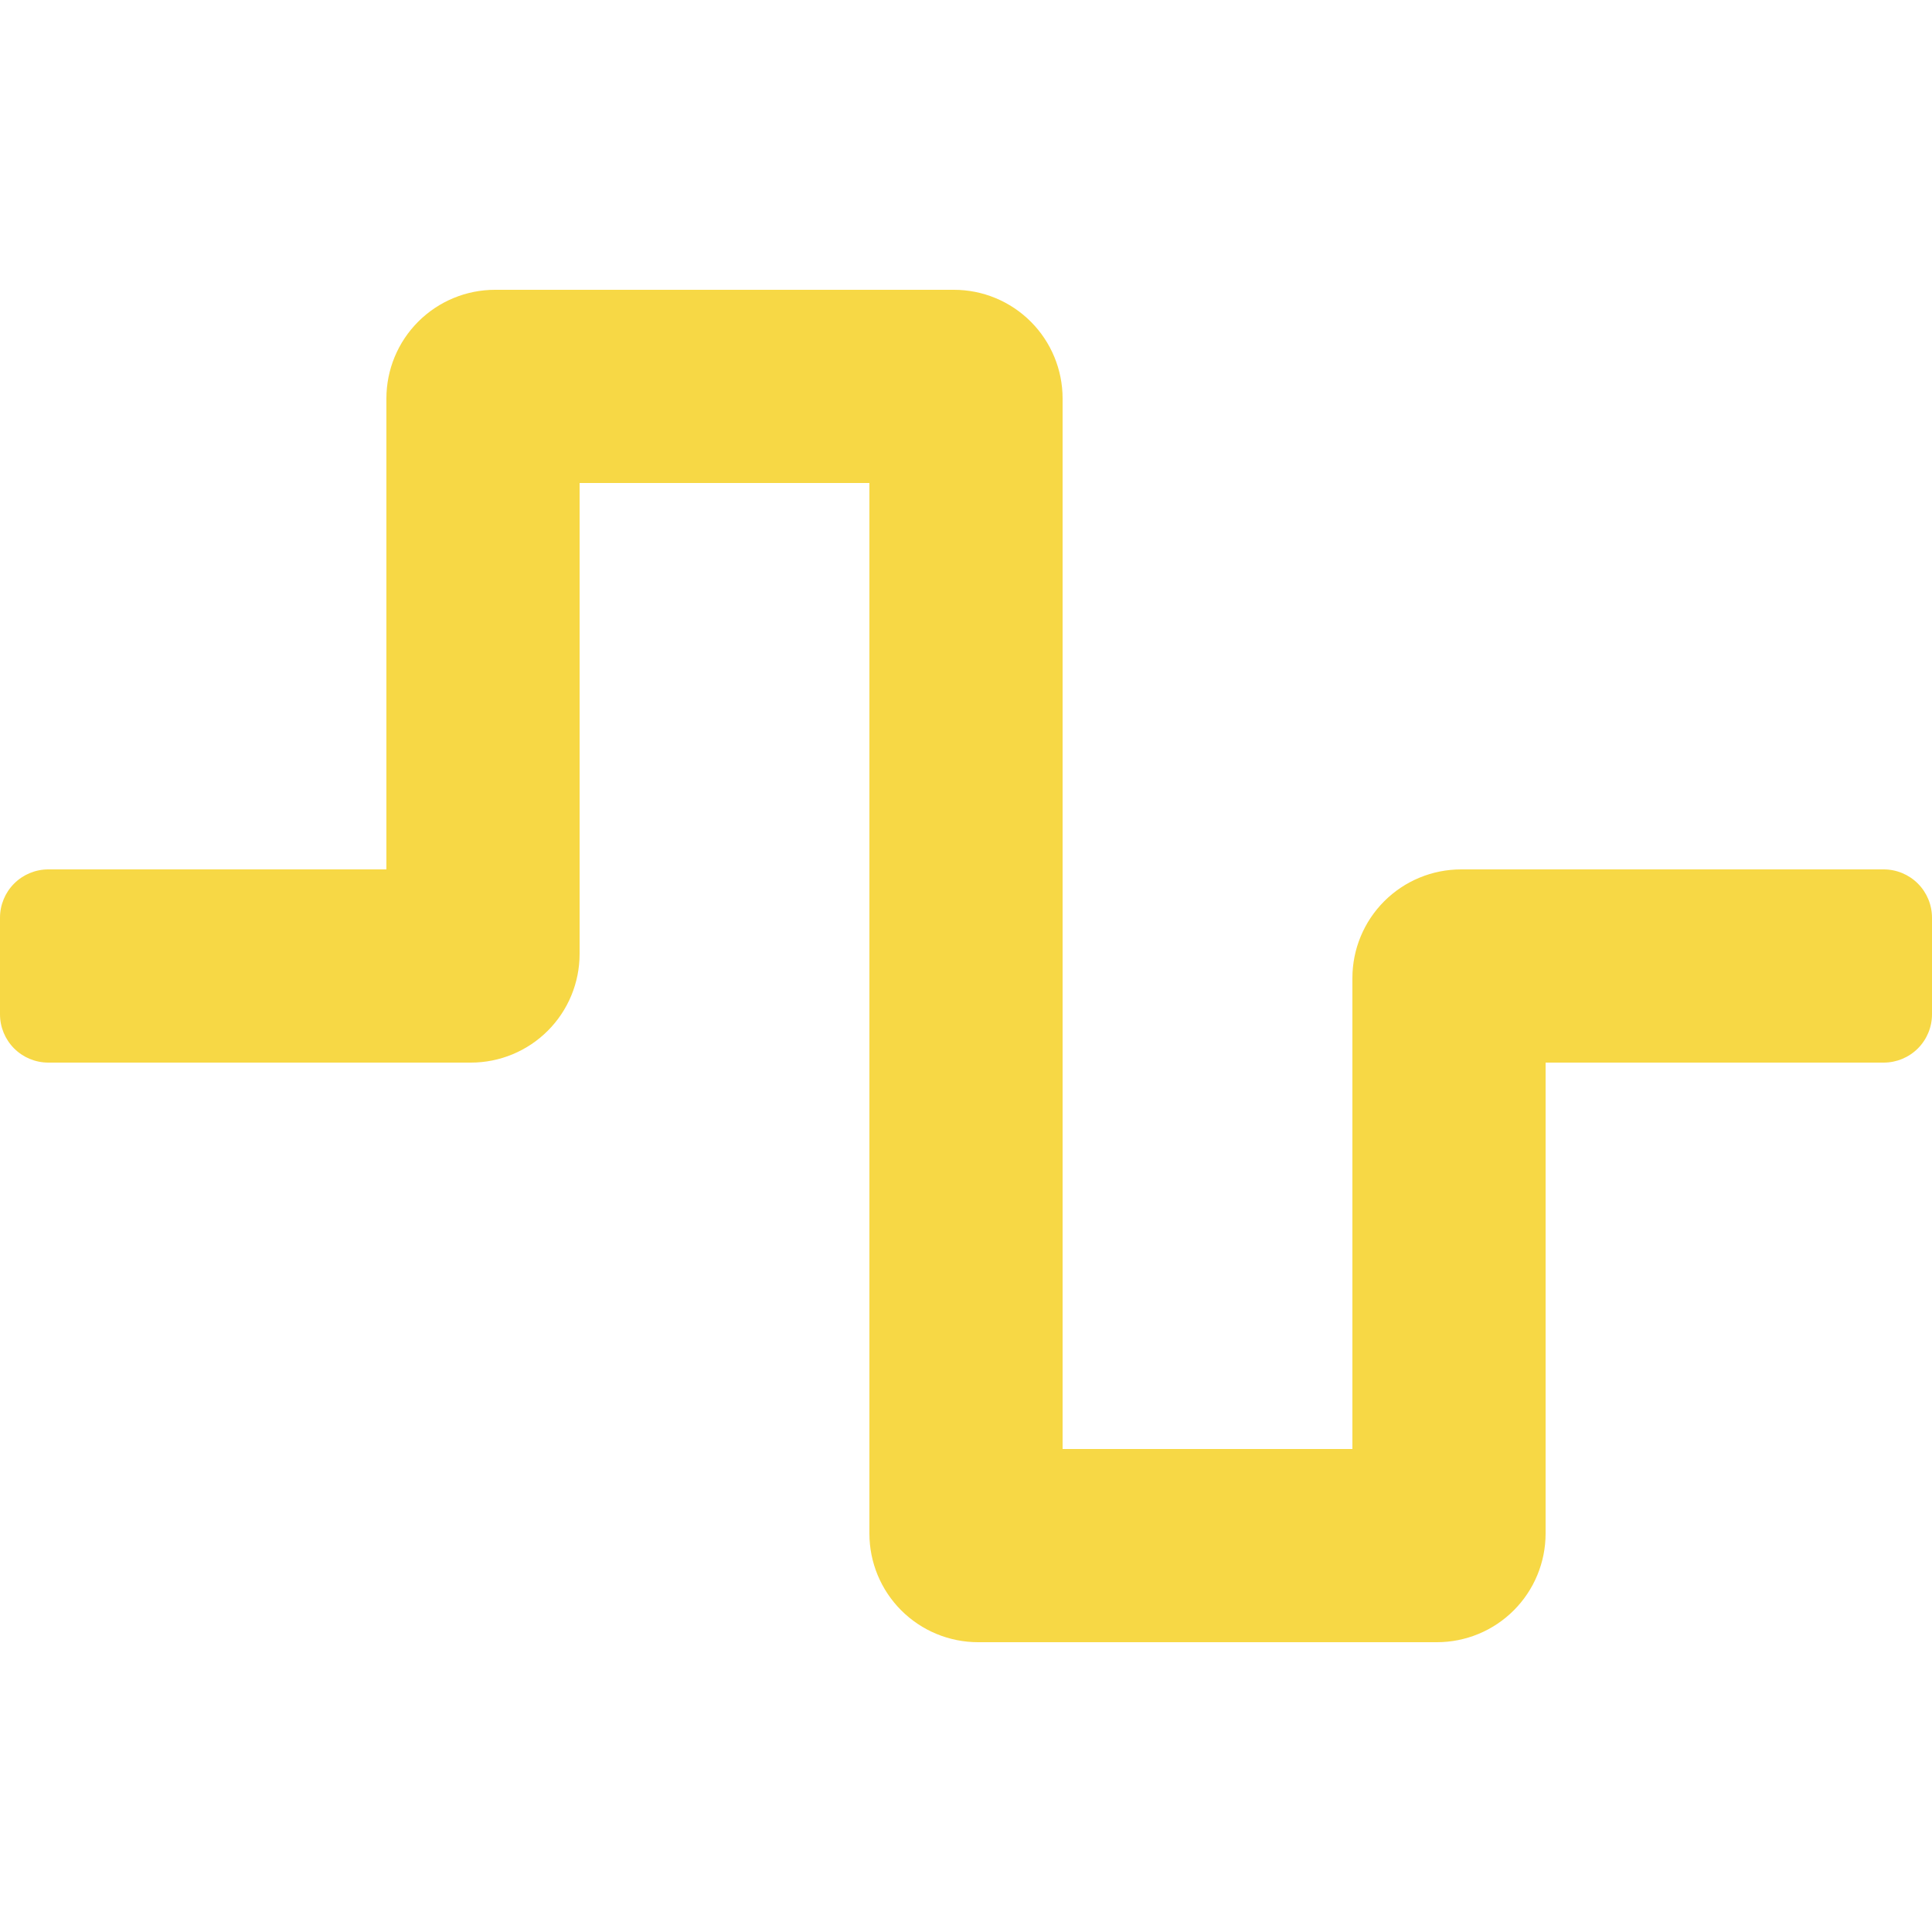
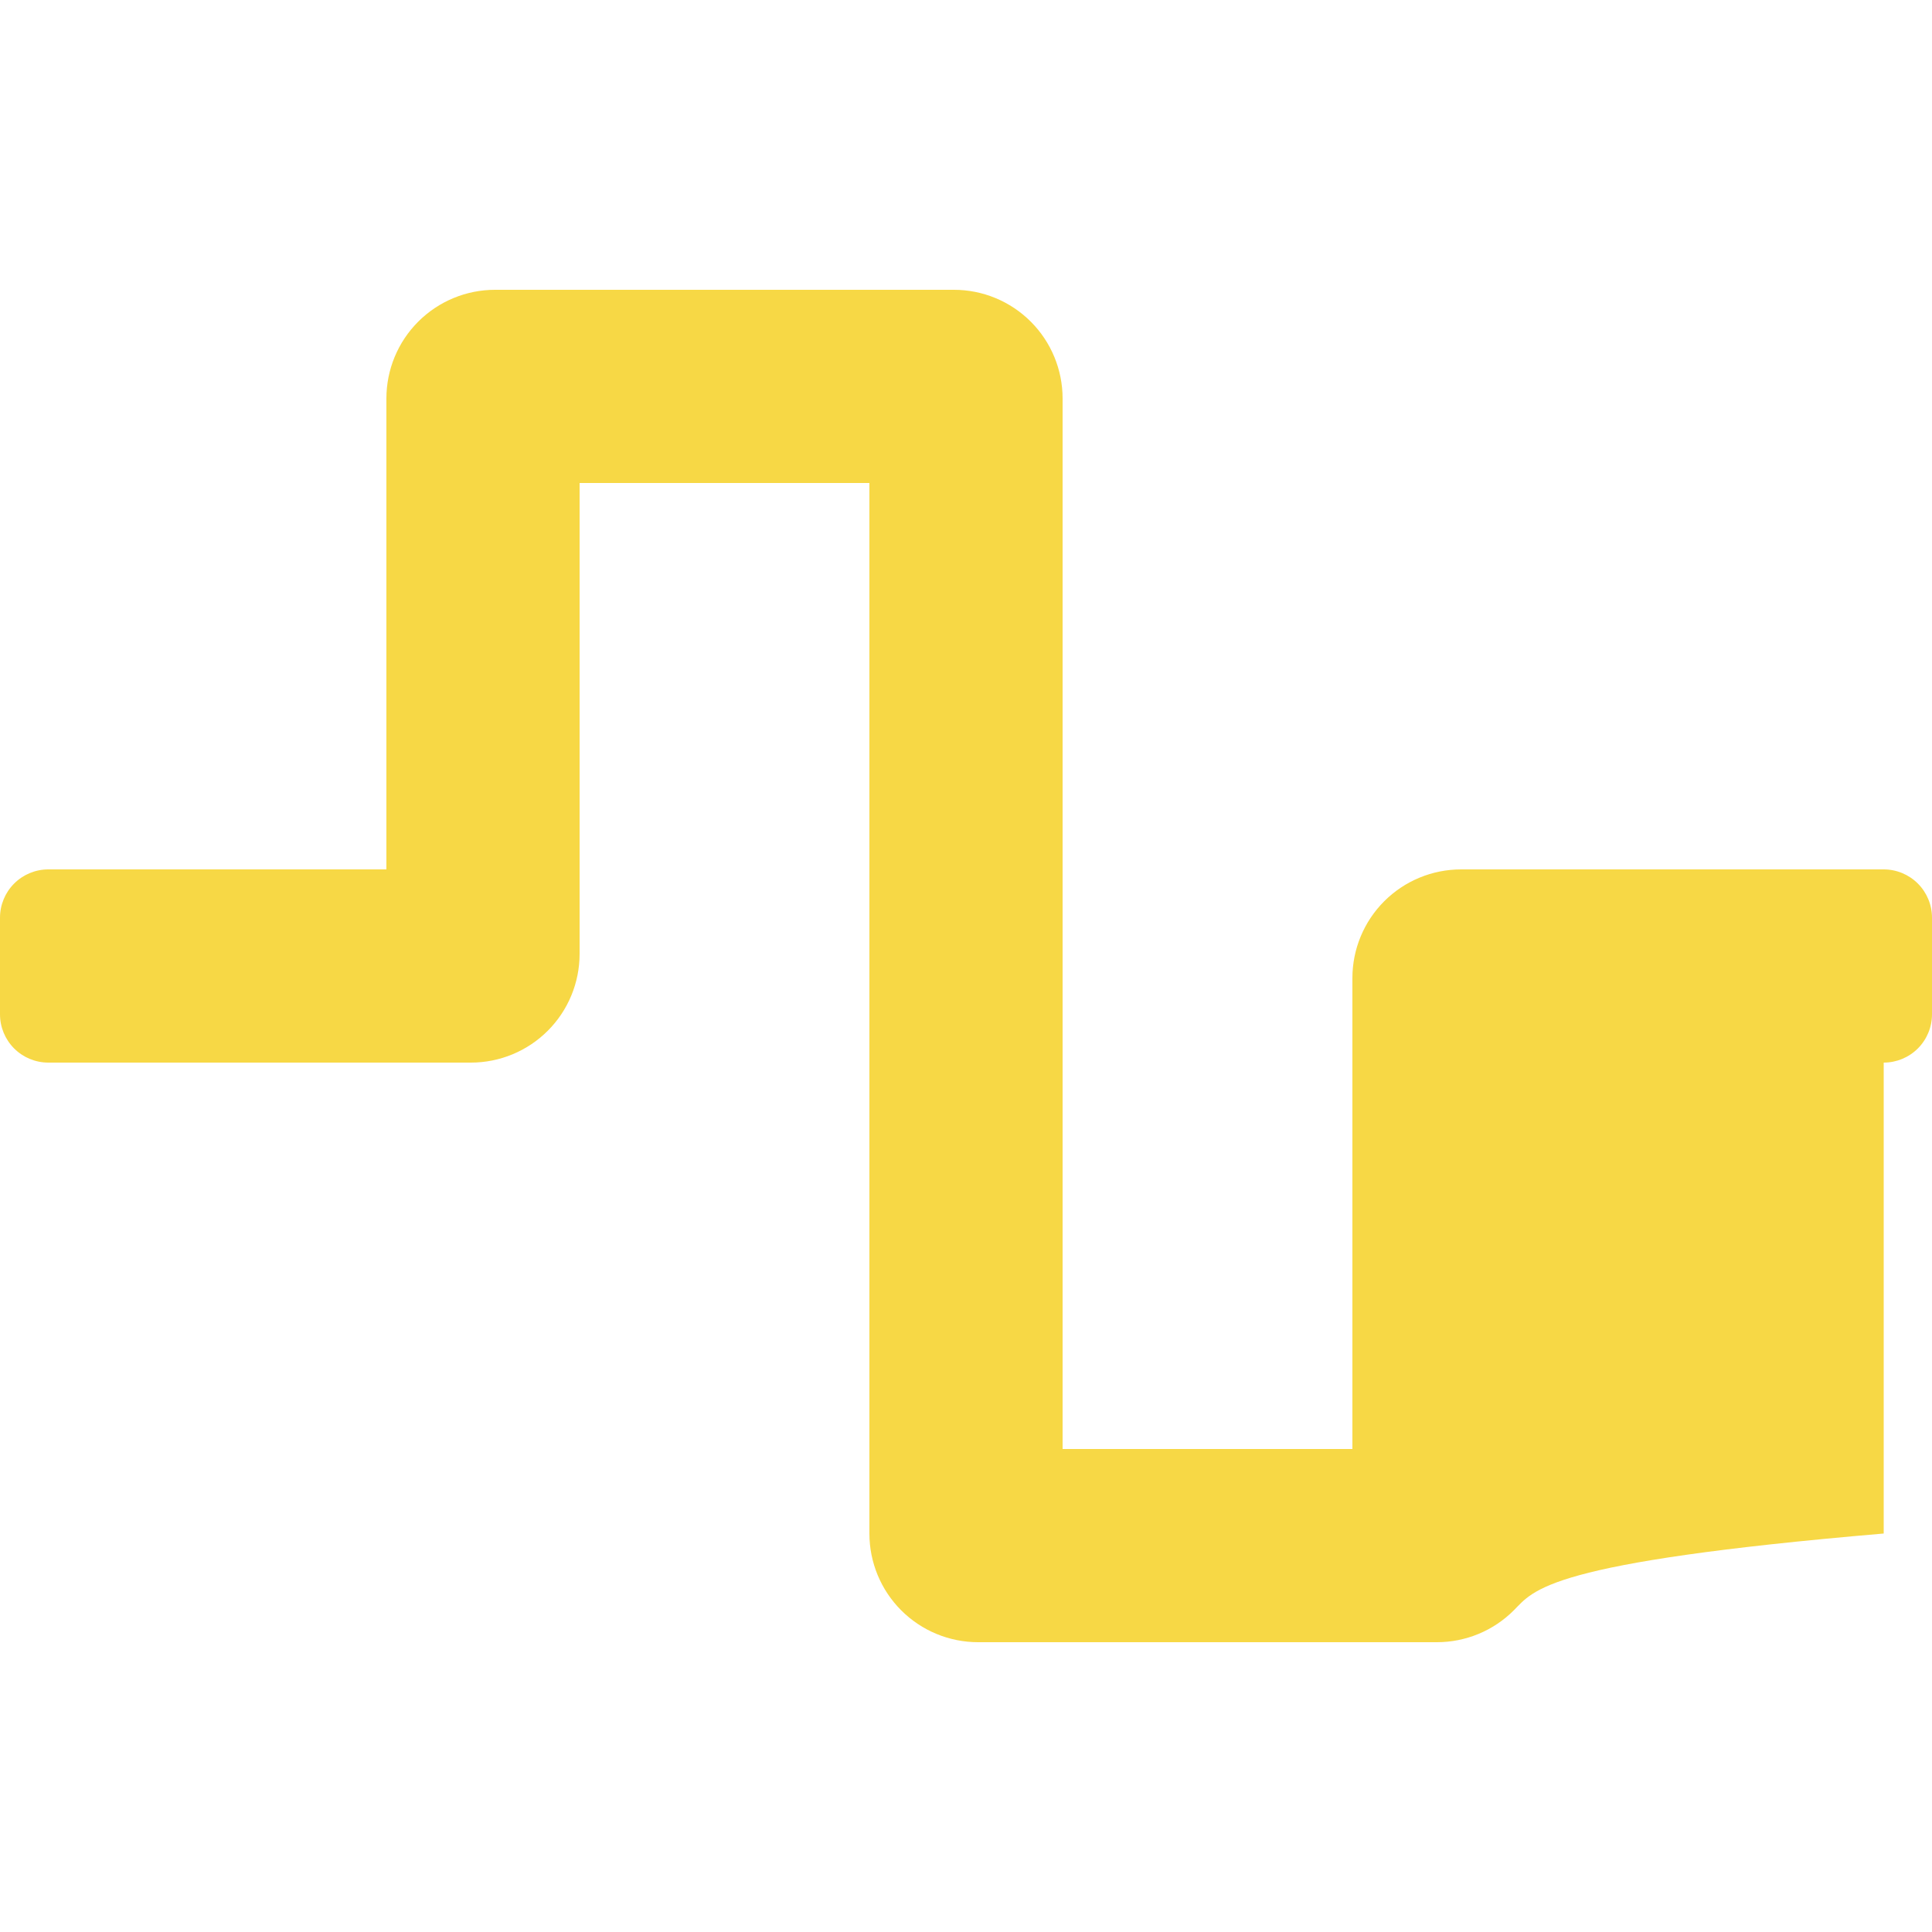
<svg xmlns="http://www.w3.org/2000/svg" width="153" height="153" viewBox="0 0 153 153" fill="none">
-   <path d="M113.794 130.05H77.456C75.174 130.05 72.985 129.143 71.371 127.529C69.757 125.915 68.85 123.726 68.85 121.444V38.25H45.9V75.544C45.9 77.826 44.993 80.016 43.379 81.629C41.765 83.243 39.576 84.15 37.294 84.15H3.825C2.811 84.15 1.838 83.747 1.12 83.03C0.403 82.313 0 81.34 0 80.325V72.675C0 71.661 0.403 70.688 1.12 69.971C1.838 69.253 2.811 68.85 3.825 68.85H30.6V31.556C30.6 29.274 31.507 27.085 33.121 25.471C34.735 23.857 36.924 22.95 39.206 22.95H75.544C77.826 22.95 80.015 23.857 81.629 25.471C83.243 27.085 84.15 29.274 84.15 31.556V114.75H107.1V77.456C107.1 75.174 108.007 72.985 109.621 71.371C111.235 69.757 113.424 68.85 115.706 68.85H149.175C150.189 68.85 151.162 69.253 151.88 69.971C152.597 70.688 153 71.661 153 72.675V80.325C153 81.34 152.597 82.313 151.88 83.03C151.162 83.747 150.189 84.15 149.175 84.15H122.4V121.444C122.4 123.726 121.493 125.915 119.879 127.529C118.265 129.143 116.076 130.05 113.794 130.05Z" fill="#F7D845" />
+   <path d="M113.794 130.05H77.456C75.174 130.05 72.985 129.143 71.371 127.529C69.757 125.915 68.85 123.726 68.85 121.444V38.25H45.9V75.544C45.9 77.826 44.993 80.016 43.379 81.629C41.765 83.243 39.576 84.15 37.294 84.15H3.825C2.811 84.15 1.838 83.747 1.12 83.03C0.403 82.313 0 81.34 0 80.325V72.675C0 71.661 0.403 70.688 1.12 69.971C1.838 69.253 2.811 68.85 3.825 68.85H30.6V31.556C30.6 29.274 31.507 27.085 33.121 25.471C34.735 23.857 36.924 22.95 39.206 22.95H75.544C77.826 22.95 80.015 23.857 81.629 25.471C83.243 27.085 84.15 29.274 84.15 31.556V114.75H107.1V77.456C107.1 75.174 108.007 72.985 109.621 71.371C111.235 69.757 113.424 68.85 115.706 68.85H149.175C150.189 68.85 151.162 69.253 151.88 69.971C152.597 70.688 153 71.661 153 72.675V80.325C153 81.34 152.597 82.313 151.88 83.03C151.162 83.747 150.189 84.15 149.175 84.15V121.444C122.4 123.726 121.493 125.915 119.879 127.529C118.265 129.143 116.076 130.05 113.794 130.05Z" fill="#F7D845" />
</svg>